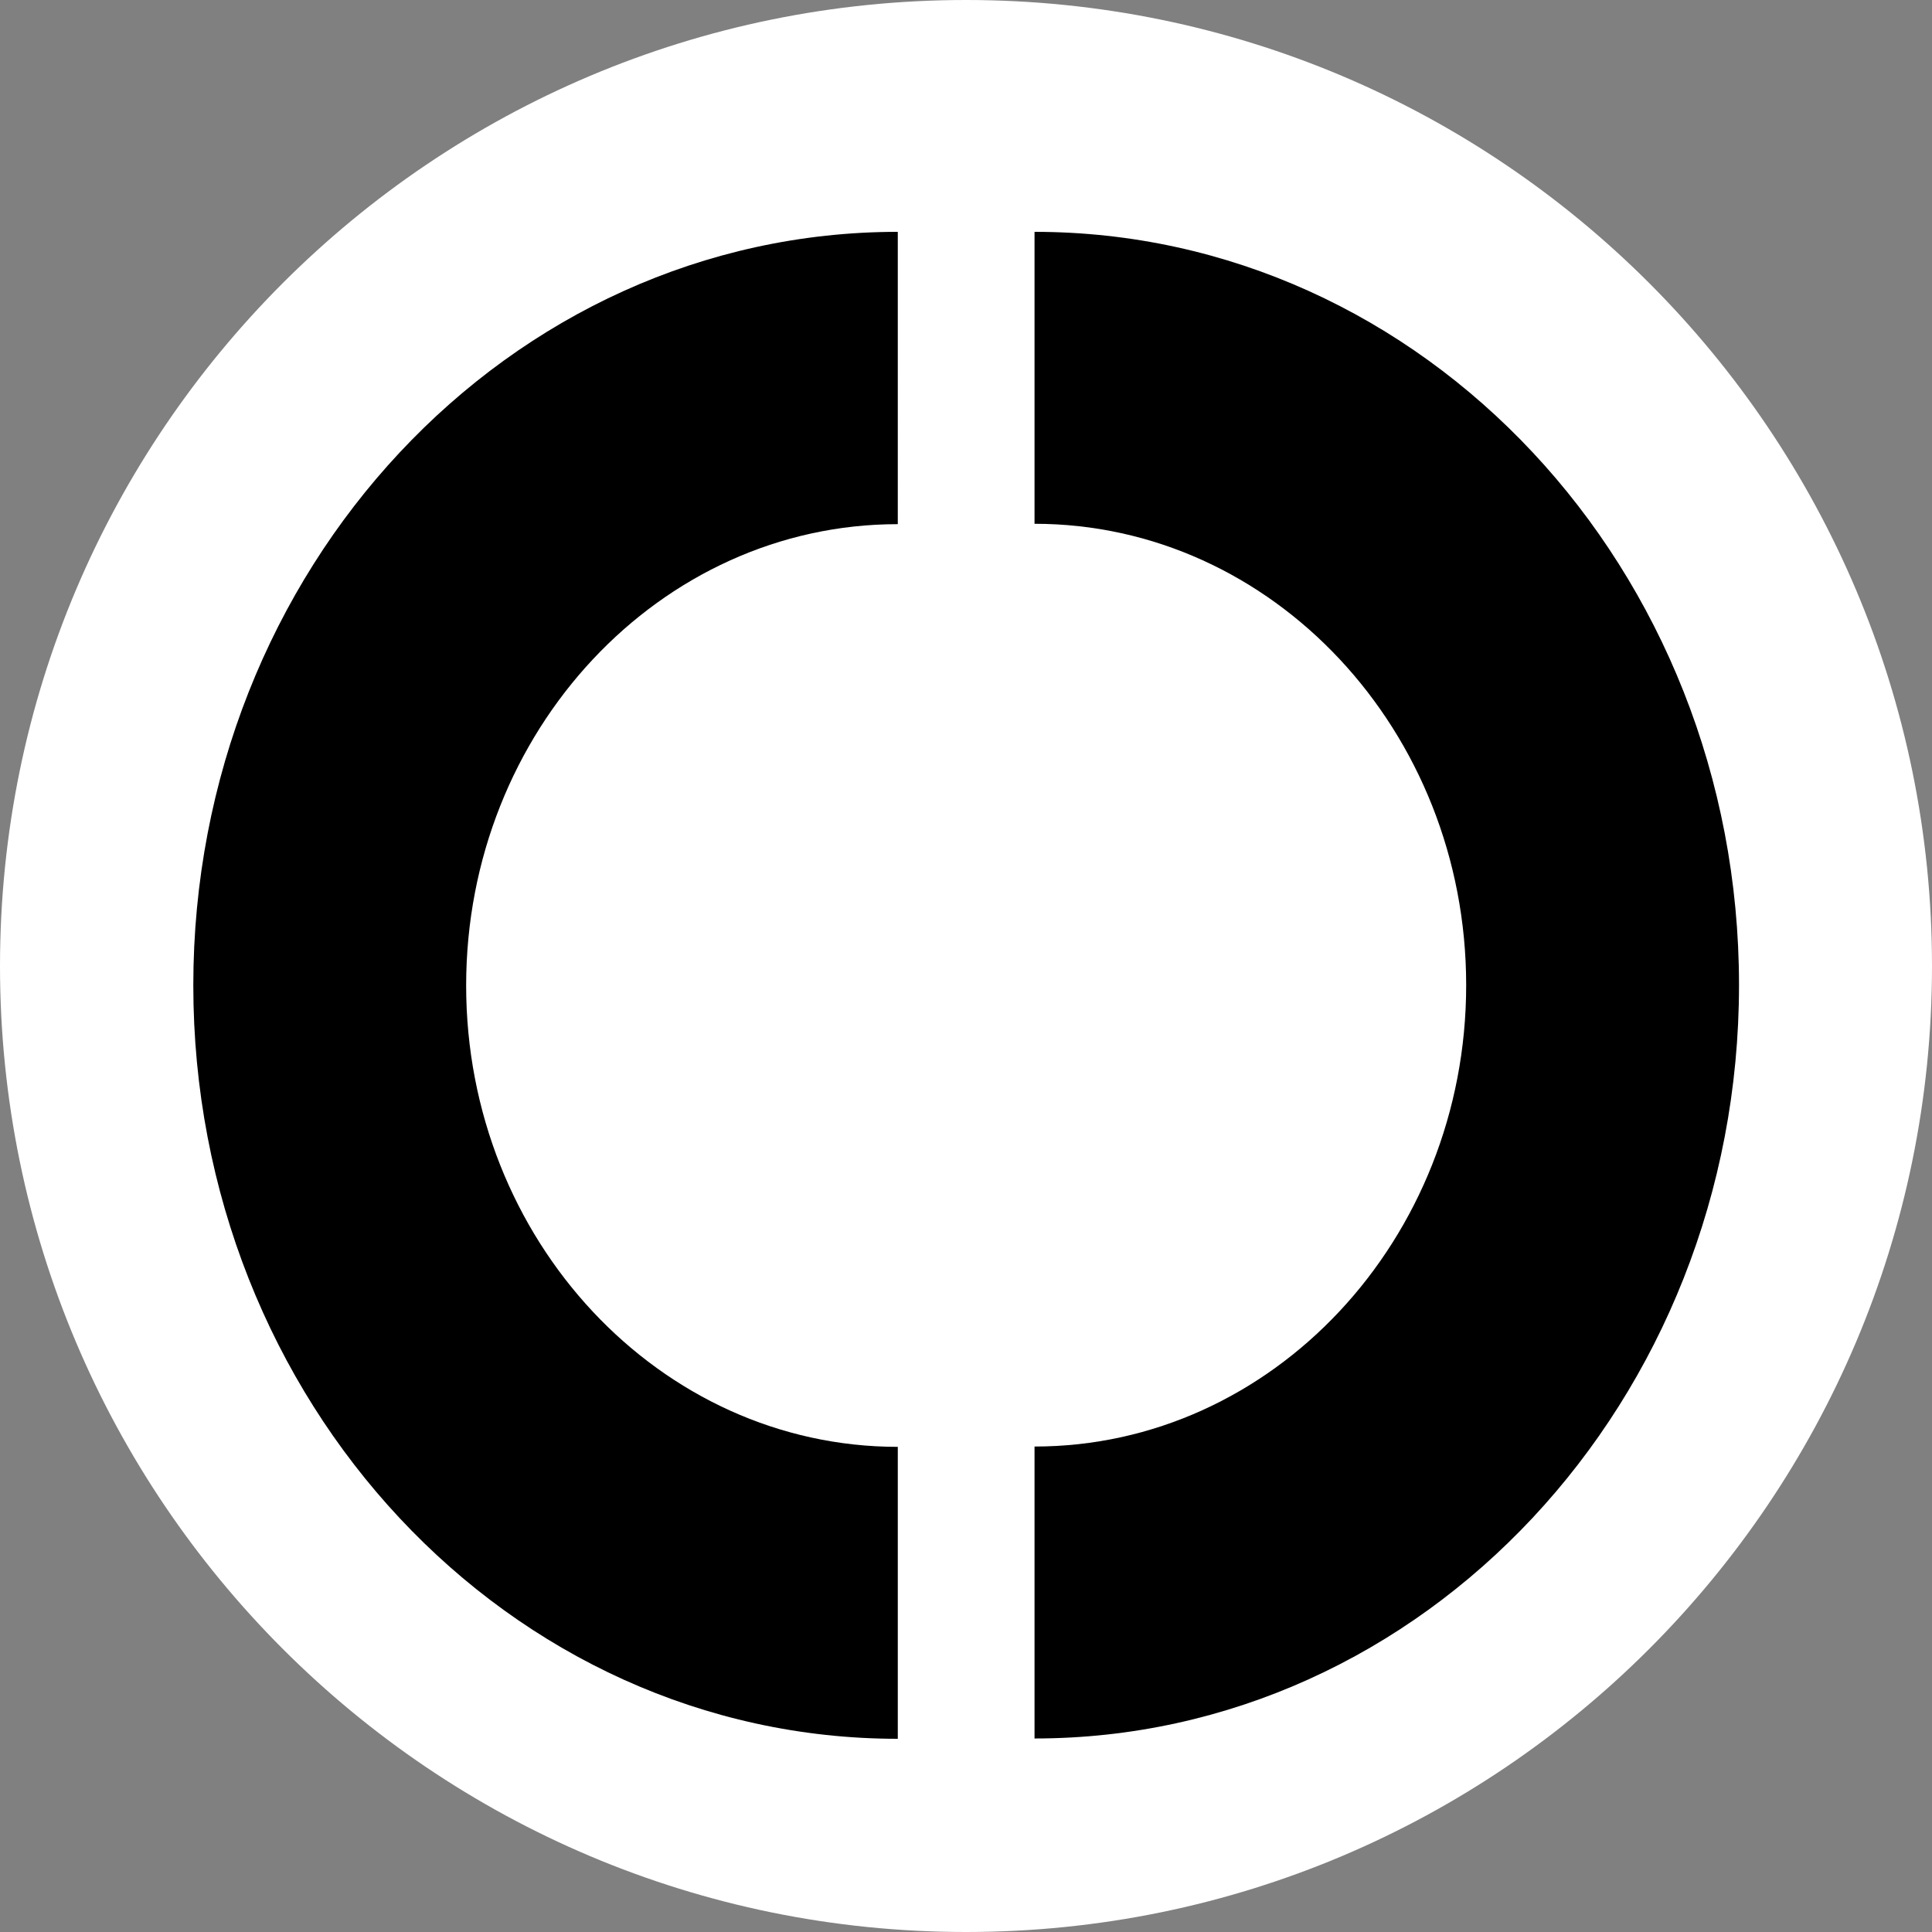
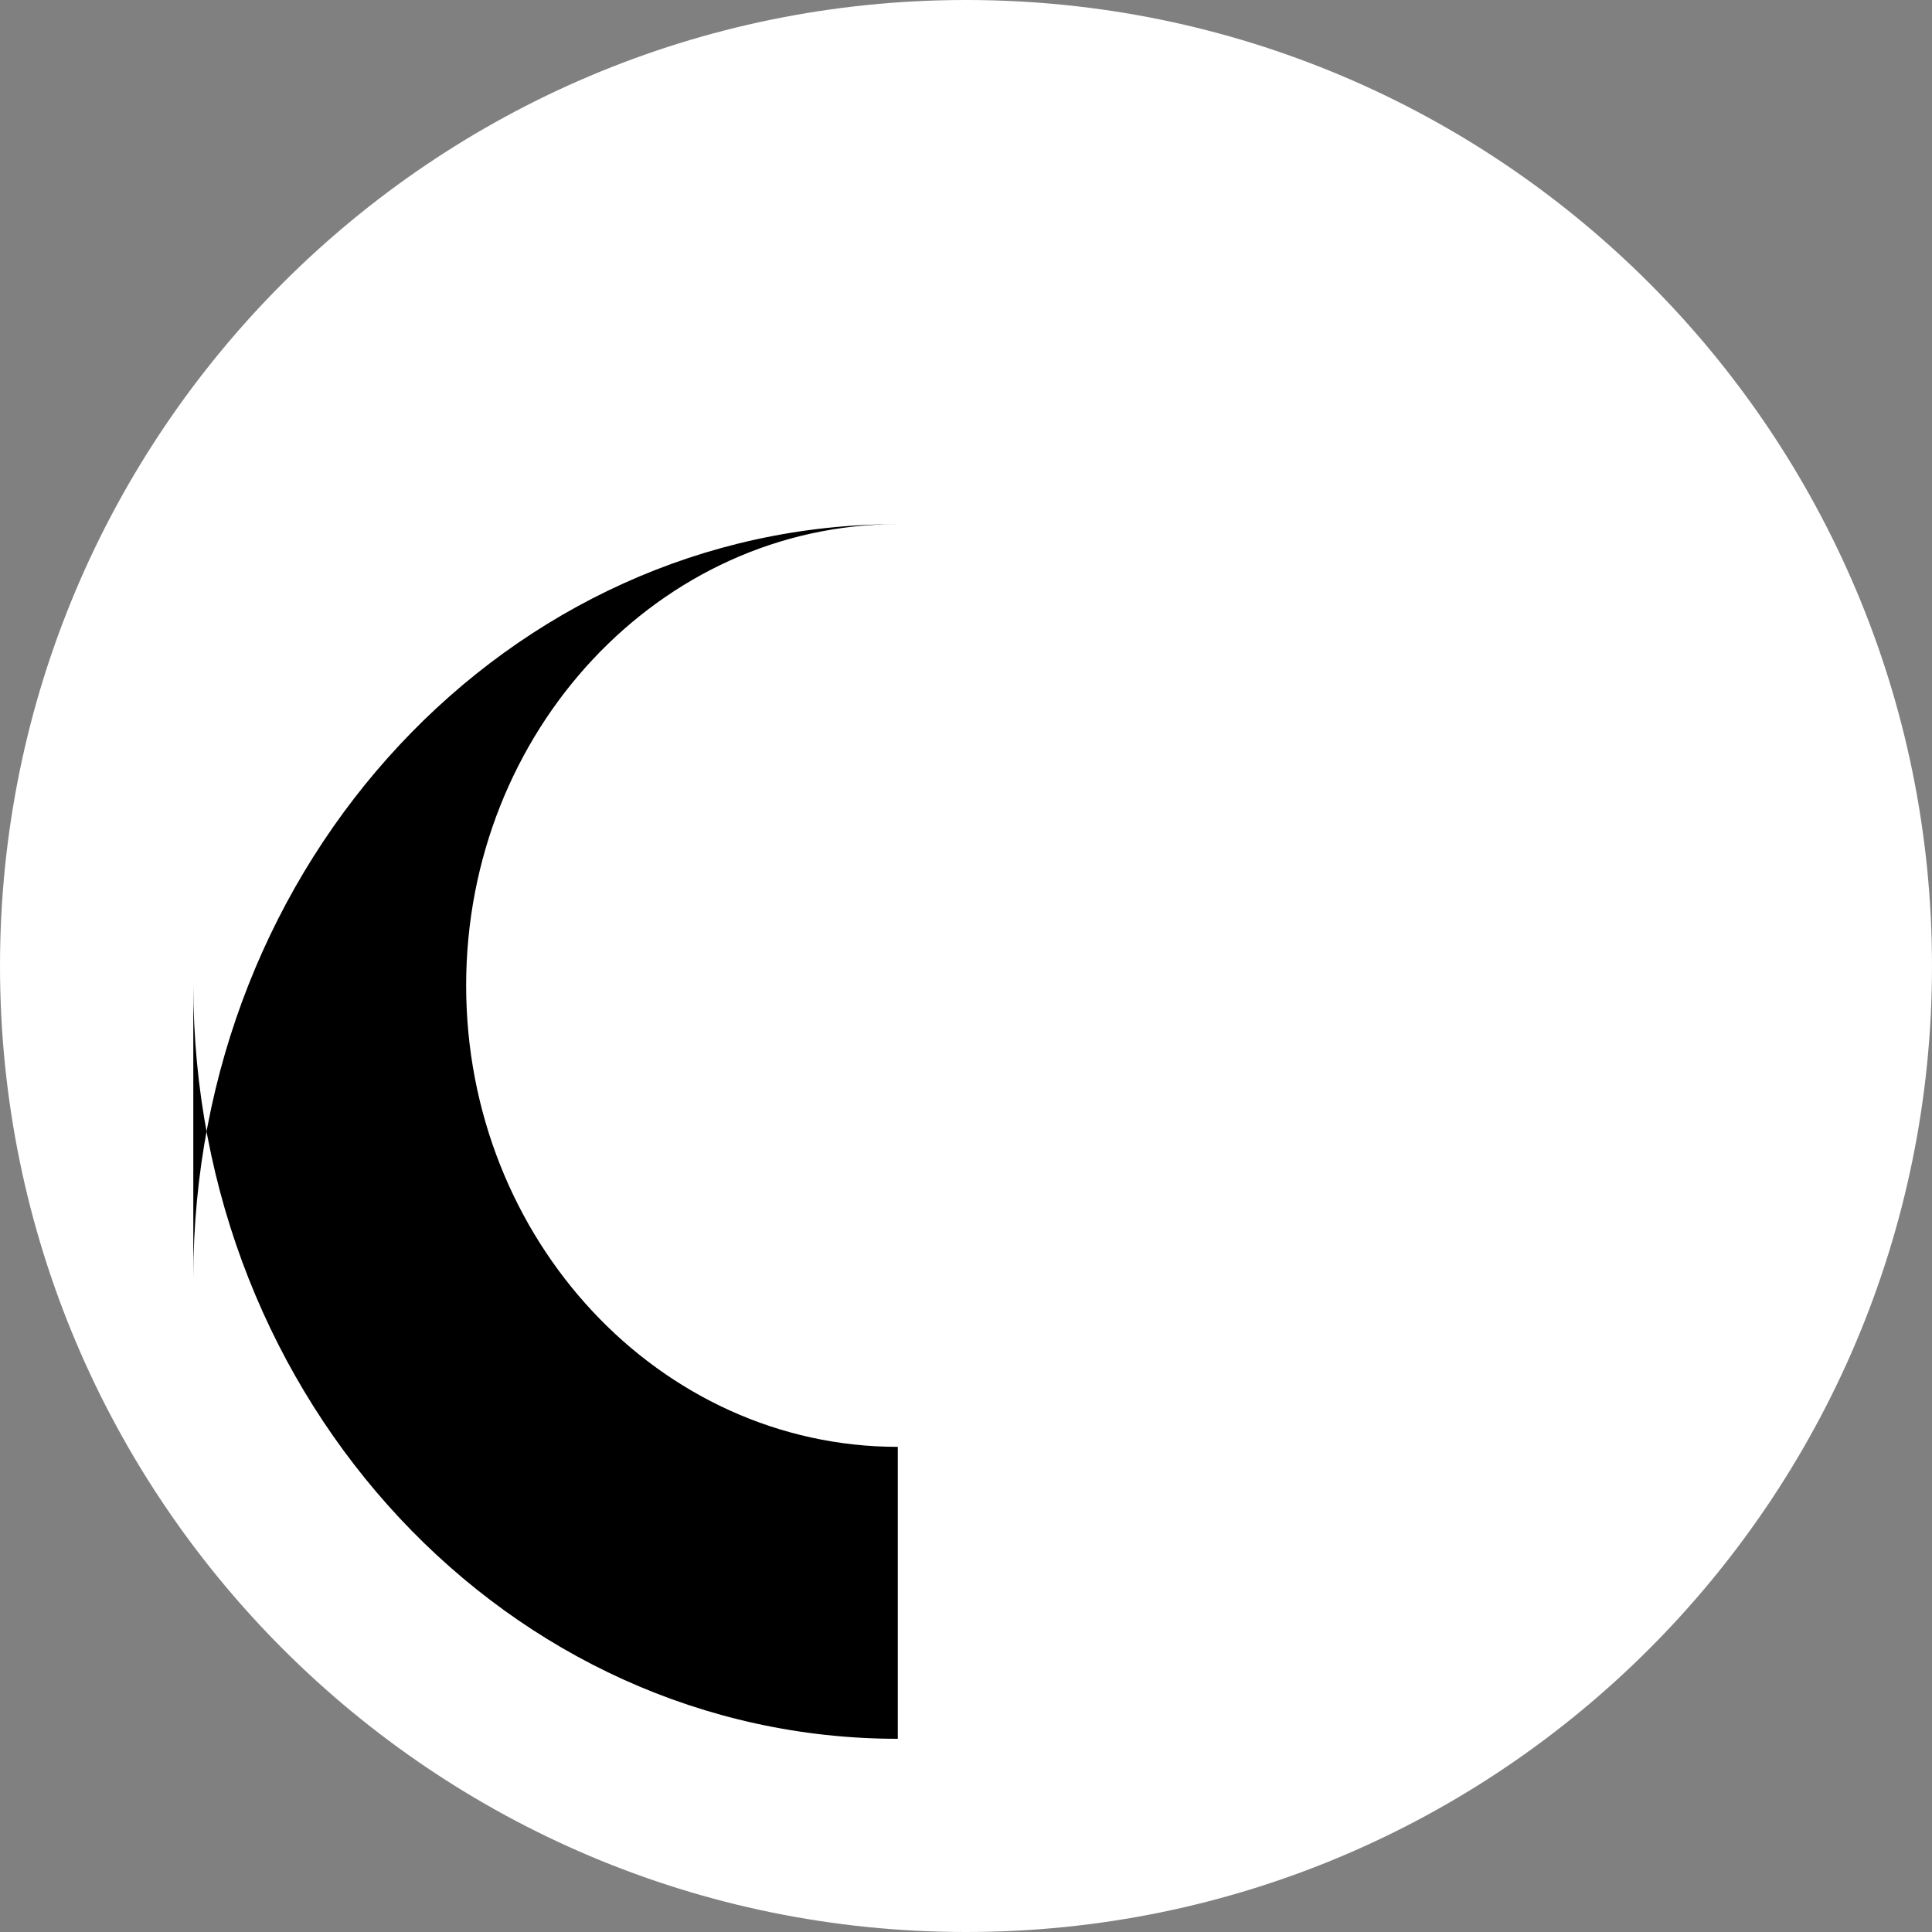
<svg xmlns="http://www.w3.org/2000/svg" data-bbox="0 0 36 36" viewBox="0 0 36 36" height="36" width="36" data-type="color">
  <rect x="0" y="0" width="36" height="36" fill="#808080" stroke="none" />
  <g>
    <path fill="#ffffff" d="M36 18c0 9.941-8.059 18-18 18S0 27.941 0 18 8.059 0 18 0s18 8.059 18 18" data-color="1" />
-     <path fill="#000000" d="M3.602 18.36c0 7.754 5.876 14.04 13.127 14.04v-5.44c-4.434 0-8.043-3.857-8.043-8.596 0-4.74 3.61-8.597 8.043-8.597V4.32c-7.251 0-13.127 6.287-13.127 14.04" data-color="2" />
-     <path fill="#000000" d="M19.277 4.32v5.44c4.433 0 8.043 3.858 8.043 8.597 0 4.74-3.61 8.597-8.043 8.597v5.44c7.251 0 13.127-6.287 13.127-14.04 0-7.754-5.876-14.034-13.127-14.034" data-color="2" />
+     <path fill="#000000" d="M3.602 18.36c0 7.754 5.876 14.04 13.127 14.04v-5.44c-4.434 0-8.043-3.857-8.043-8.596 0-4.74 3.61-8.597 8.043-8.597c-7.251 0-13.127 6.287-13.127 14.04" data-color="2" />
  </g>
</svg>